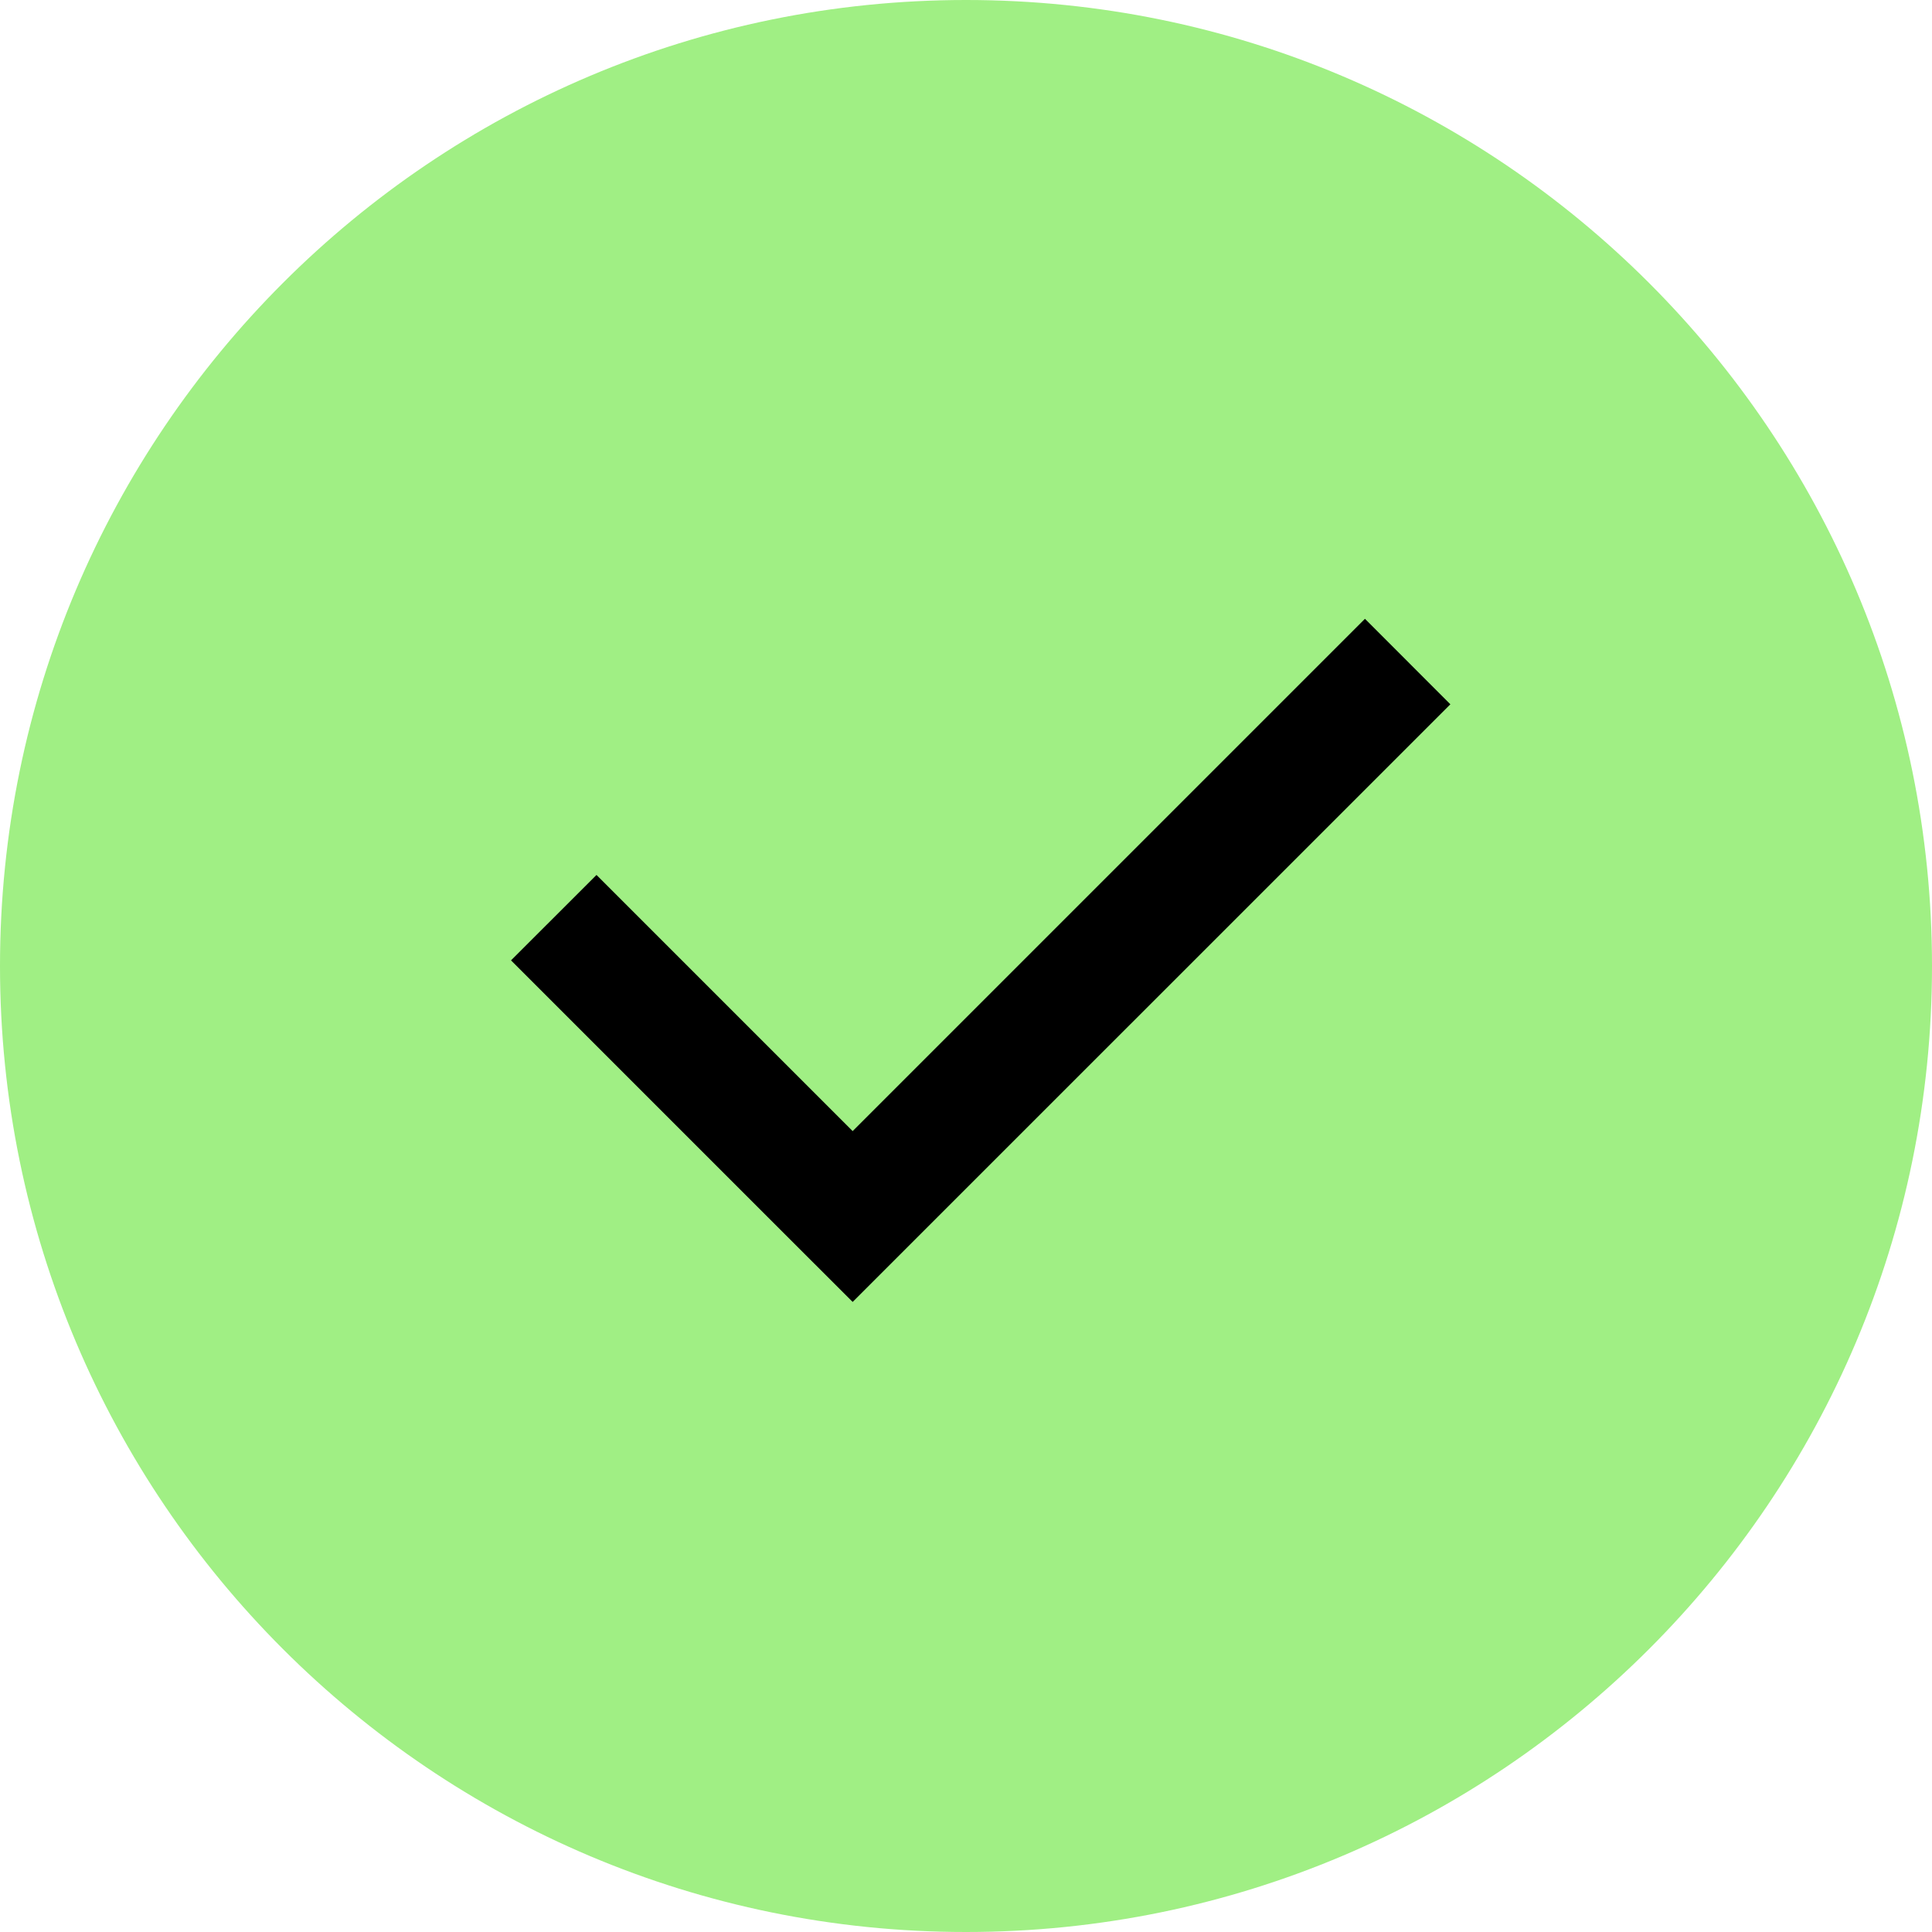
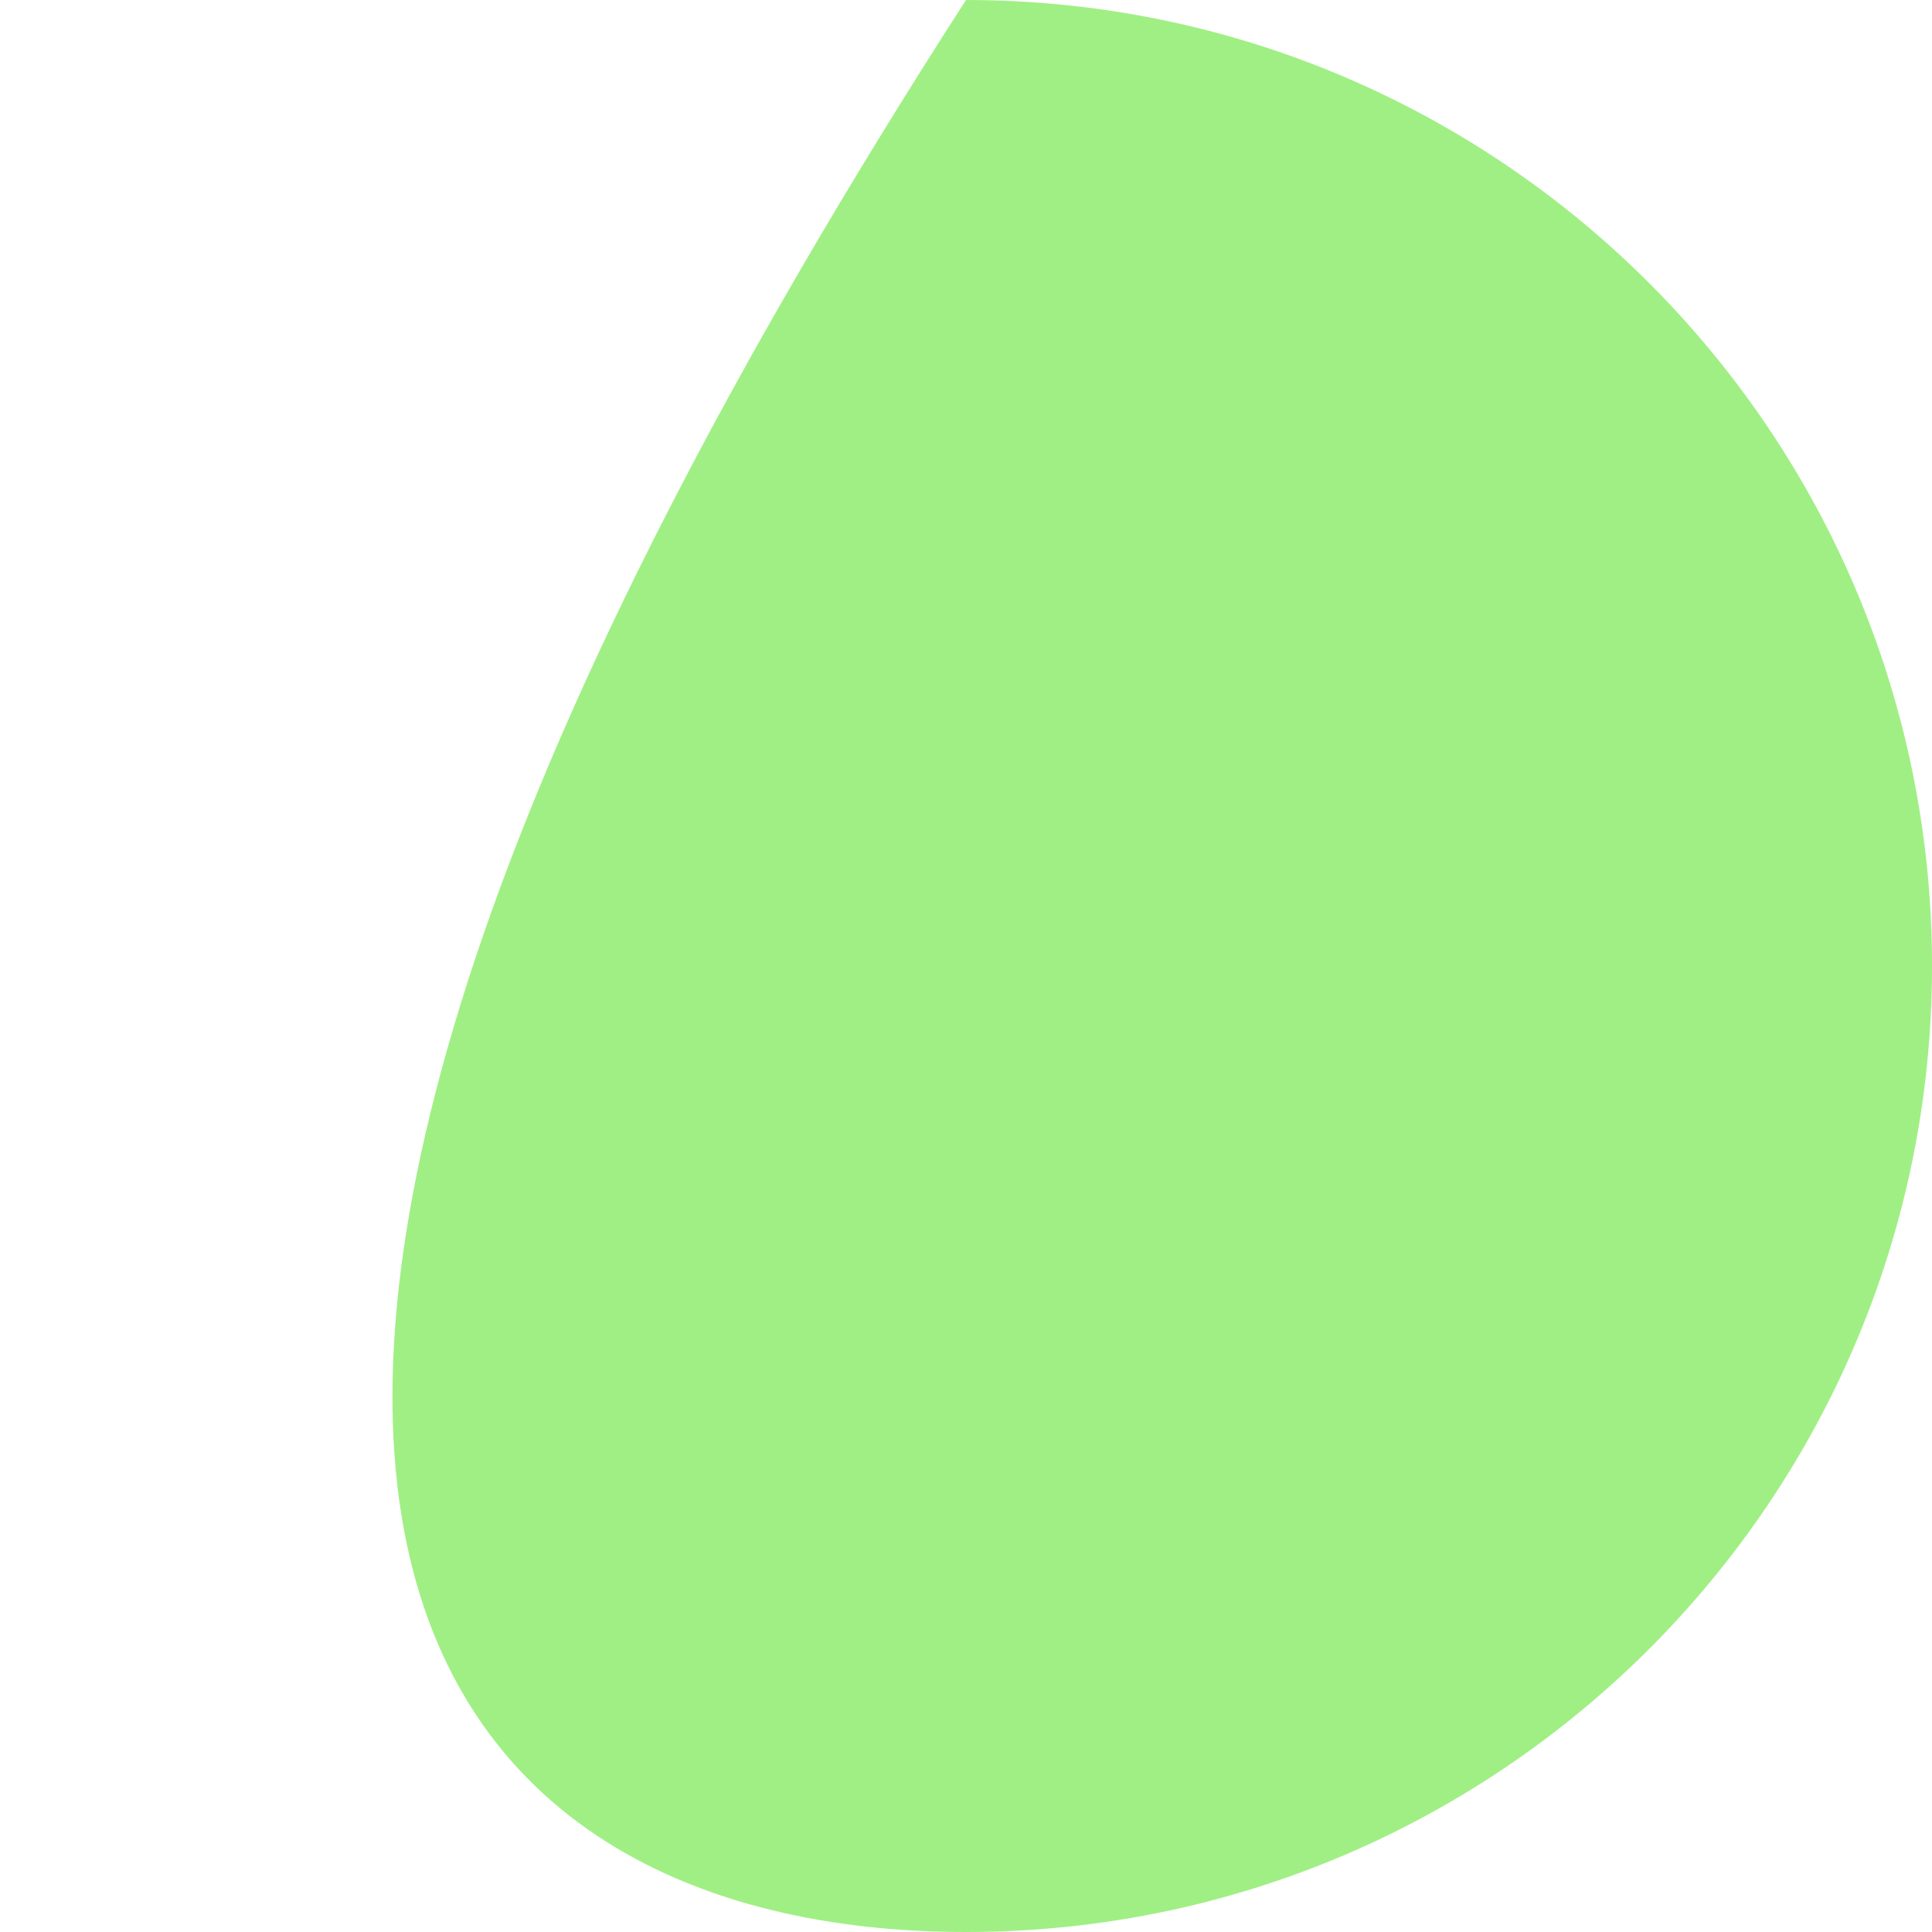
<svg xmlns="http://www.w3.org/2000/svg" width="24" height="24" viewBox="0 0 24 24" fill="none">
-   <path d="M12 0C5.373 0 0 5.373 0 12C0 18.627 5.373 24 12 24C18.627 24 24 18.627 24 12C24 5.373 18.627 0 12 0Z" fill="#A0EF84" />
-   <path d="M9.53 15.112L10.592 16.173L18.017 8.749L16.956 7.687L10.592 14.051L7.41 10.869L6.348 11.93L9.53 15.112Z" fill="black" />
+   <path d="M12 0C0 18.627 5.373 24 12 24C18.627 24 24 18.627 24 12C24 5.373 18.627 0 12 0Z" fill="#A0EF84" />
</svg>